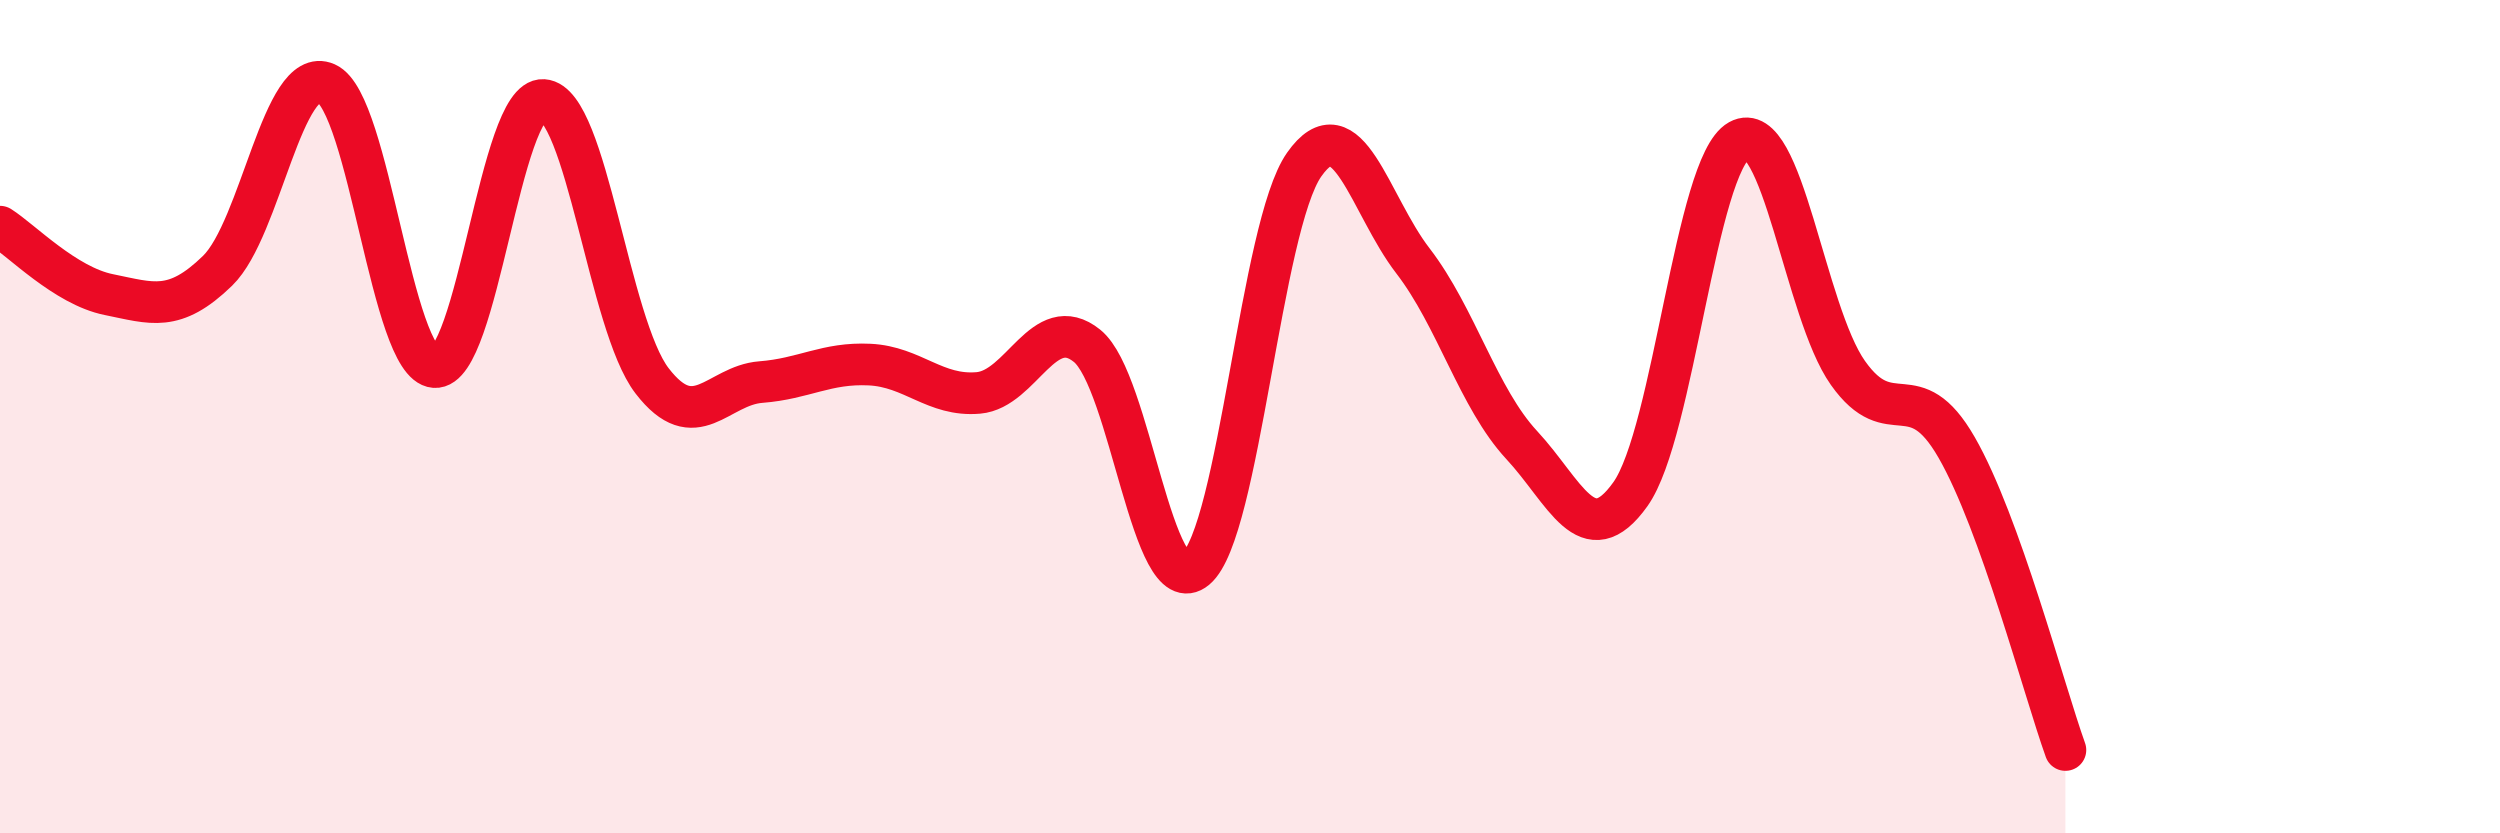
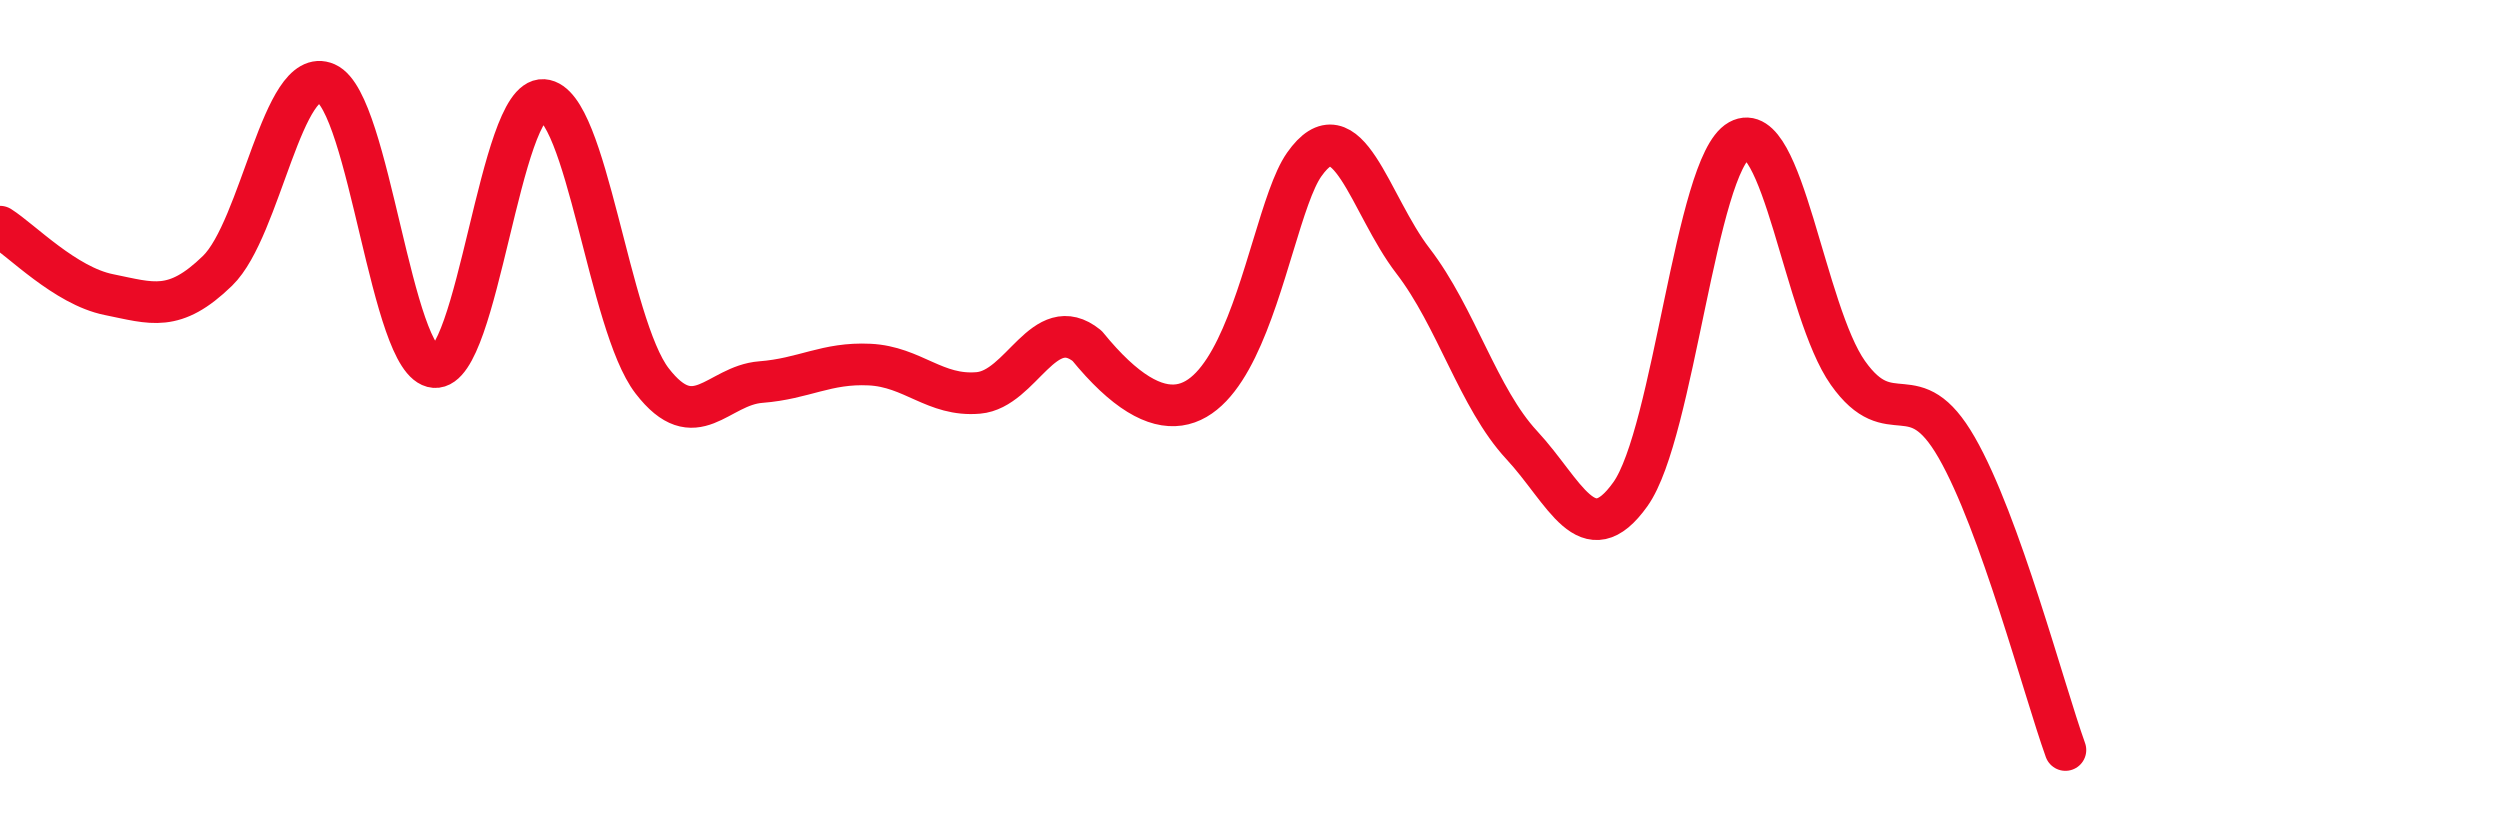
<svg xmlns="http://www.w3.org/2000/svg" width="60" height="20" viewBox="0 0 60 20">
-   <path d="M 0,5.44 C 0.52,5.77 1.57,6.86 2.61,7.07 C 3.65,7.28 4.18,7.51 5.22,6.5 C 6.26,5.49 6.79,1.54 7.83,2 C 8.87,2.46 9.39,8.73 10.43,8.81 C 11.47,8.89 12,2.33 13.04,2.4 C 14.08,2.47 14.61,7.79 15.65,9.14 C 16.69,10.49 17.22,9.25 18.26,9.17 C 19.3,9.09 19.83,8.7 20.87,8.75 C 21.91,8.8 22.44,9.52 23.48,9.43 C 24.52,9.34 25.05,7.46 26.09,8.3 C 27.13,9.14 27.66,14.52 28.7,13.65 C 29.74,12.78 30.26,5.43 31.3,3.95 C 32.34,2.47 32.87,4.91 33.91,6.26 C 34.95,7.61 35.48,9.56 36.52,10.68 C 37.56,11.8 38.09,13.32 39.13,11.86 C 40.17,10.4 40.7,3.95 41.74,3.37 C 42.78,2.79 43.31,7.48 44.35,8.95 C 45.39,10.42 45.92,8.93 46.96,10.74 C 48,12.55 49.05,16.55 49.57,18L49.57 20L0 20Z" fill="#EB0A25" opacity="0.1" stroke-linecap="round" stroke-linejoin="round" />
-   <path d="M 0,5.44 C 0.52,5.77 1.57,6.86 2.61,7.07 C 3.65,7.28 4.18,7.51 5.22,6.5 C 6.26,5.49 6.79,1.54 7.83,2 C 8.87,2.46 9.39,8.73 10.43,8.81 C 11.47,8.89 12,2.33 13.04,2.4 C 14.08,2.47 14.61,7.79 15.65,9.14 C 16.69,10.49 17.22,9.25 18.26,9.17 C 19.3,9.09 19.83,8.7 20.87,8.75 C 21.91,8.8 22.44,9.52 23.48,9.43 C 24.52,9.34 25.05,7.46 26.09,8.3 C 27.13,9.14 27.66,14.52 28.7,13.65 C 29.74,12.78 30.26,5.43 31.3,3.95 C 32.34,2.47 32.87,4.91 33.91,6.26 C 34.95,7.61 35.48,9.56 36.52,10.68 C 37.56,11.8 38.09,13.32 39.13,11.86 C 40.17,10.4 40.7,3.95 41.74,3.37 C 42.78,2.79 43.31,7.48 44.35,8.95 C 45.39,10.42 45.92,8.93 46.96,10.74 C 48,12.55 49.05,16.55 49.57,18" stroke="#EB0A25" stroke-width="1" fill="none" stroke-linecap="round" stroke-linejoin="round" />
+   <path d="M 0,5.44 C 0.52,5.77 1.57,6.86 2.61,7.07 C 3.65,7.28 4.18,7.51 5.22,6.5 C 6.26,5.49 6.79,1.54 7.83,2 C 8.87,2.46 9.39,8.73 10.43,8.81 C 11.47,8.89 12,2.33 13.04,2.4 C 14.08,2.47 14.61,7.79 15.65,9.14 C 16.69,10.49 17.22,9.25 18.26,9.17 C 19.3,9.09 19.83,8.7 20.87,8.75 C 21.91,8.8 22.44,9.52 23.48,9.43 C 24.52,9.34 25.05,7.46 26.09,8.3 C 29.74,12.78 30.26,5.43 31.3,3.95 C 32.34,2.47 32.87,4.91 33.91,6.26 C 34.95,7.61 35.48,9.56 36.52,10.68 C 37.56,11.8 38.09,13.32 39.13,11.86 C 40.17,10.4 40.7,3.95 41.74,3.37 C 42.78,2.79 43.31,7.48 44.35,8.95 C 45.39,10.42 45.92,8.93 46.96,10.74 C 48,12.55 49.05,16.55 49.57,18" stroke="#EB0A25" stroke-width="1" fill="none" stroke-linecap="round" stroke-linejoin="round" />
</svg>